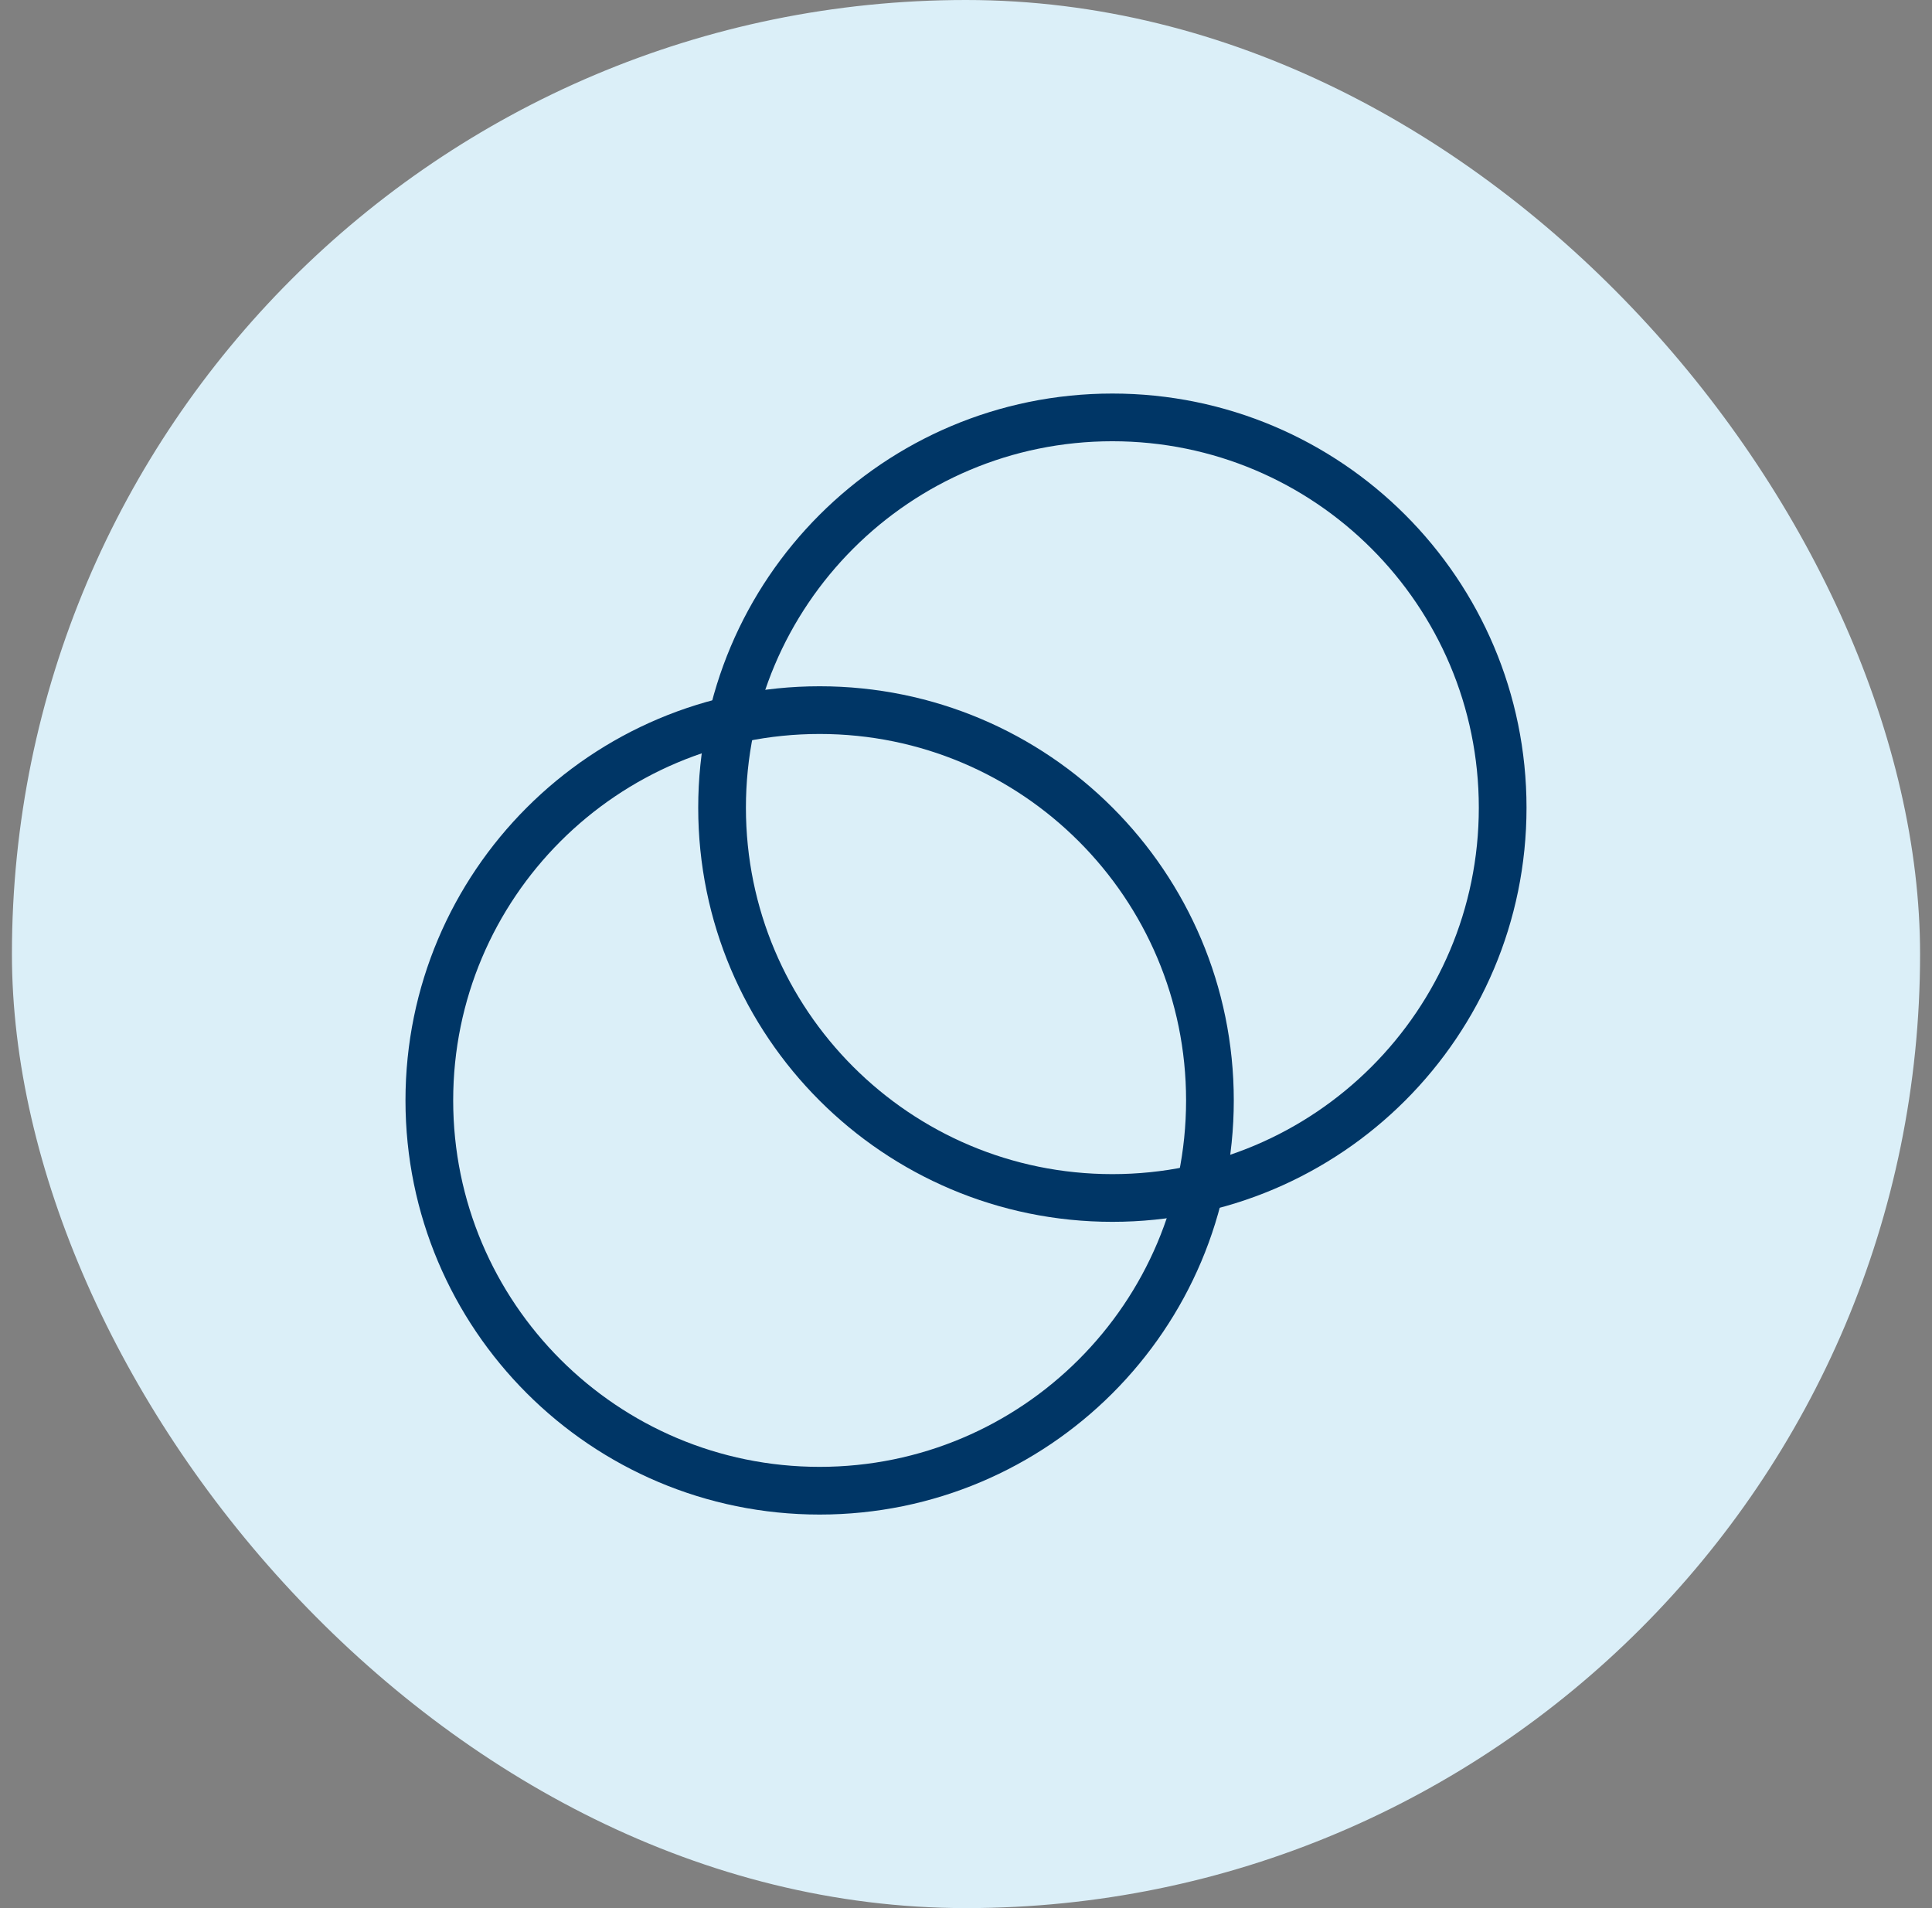
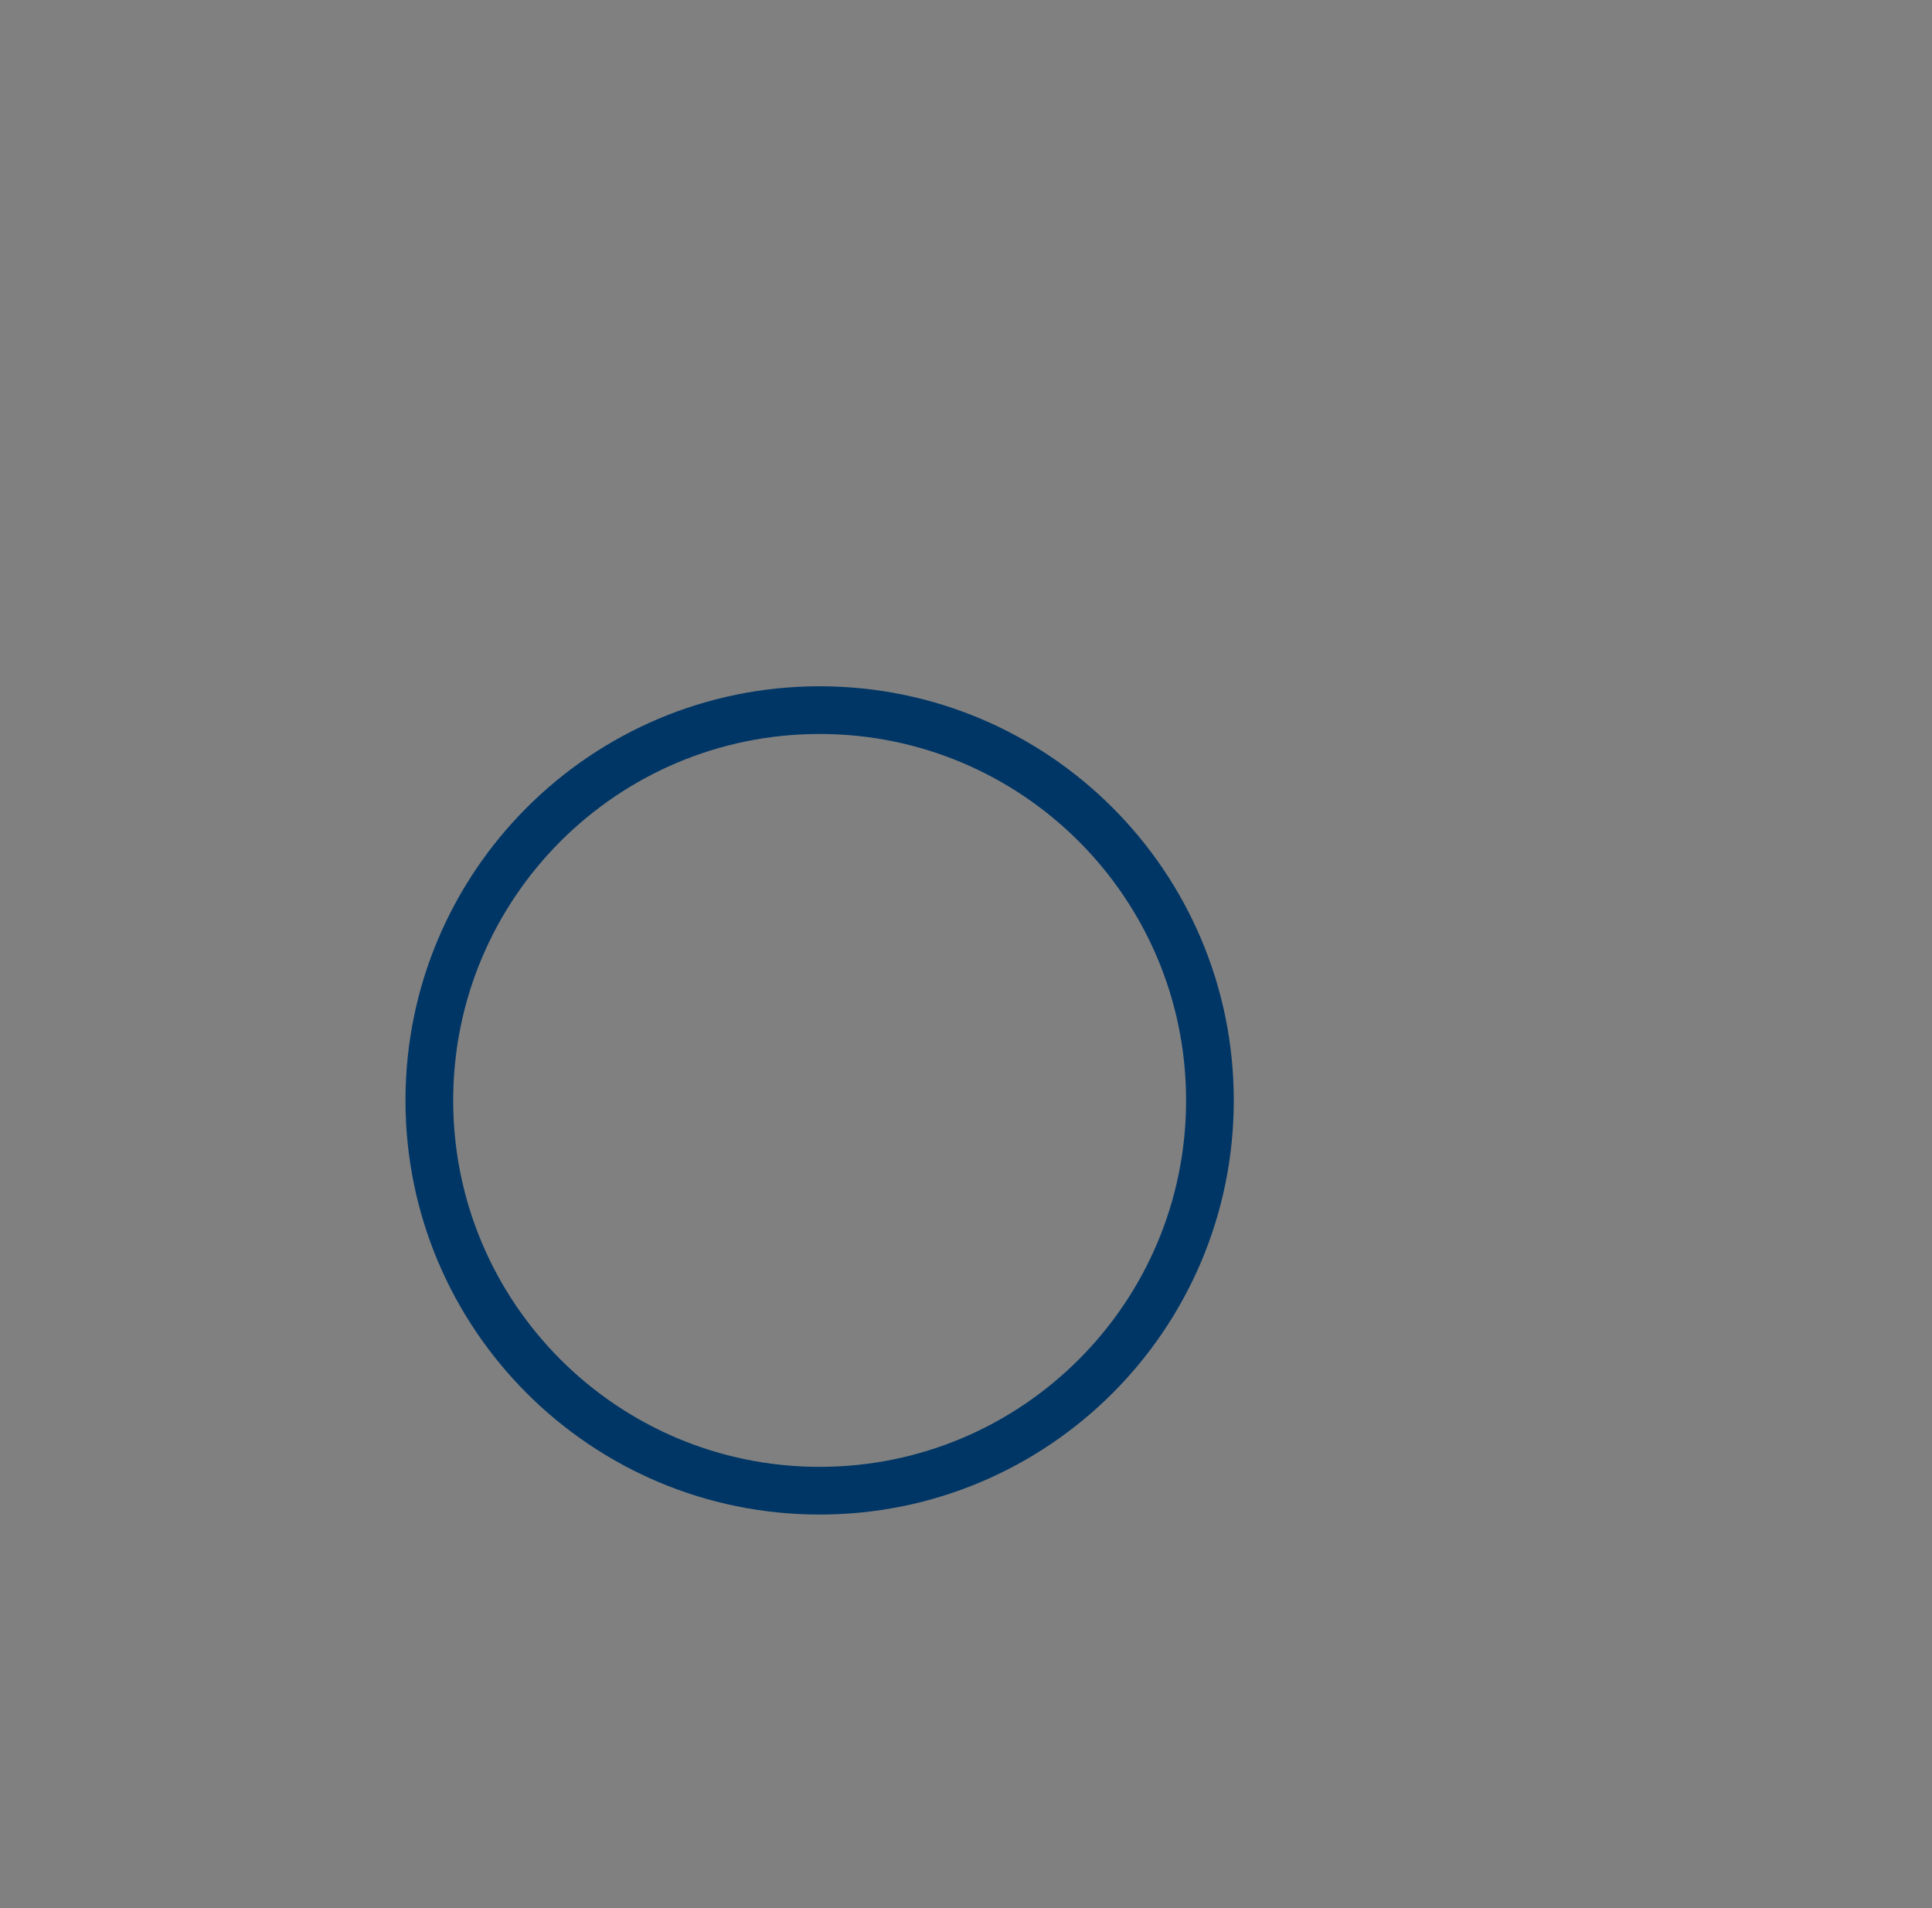
<svg xmlns="http://www.w3.org/2000/svg" width="81" height="80" viewBox="0 0 81 80" fill="none">
  <rect x="0" y="0" width="81" height="80" fill="#808080" stroke="none" />
-   <rect x="0.5" width="80" height="80" rx="40" fill="#DBEFF8" />
-   <path d="M46.637 50.227C55.674 50.227 63 42.901 63 33.864C63 24.826 55.674 17.5 46.637 17.5C37.599 17.5 30.273 24.826 30.273 33.864C30.273 42.901 37.599 50.227 46.637 50.227Z" stroke="#003666" stroke-width="2" stroke-linecap="round" stroke-linejoin="round" />
  <path d="M34.364 62.5C43.401 62.5 50.727 55.174 50.727 46.136C50.727 37.099 43.401 29.773 34.364 29.773C25.326 29.773 18 37.099 18 46.136C18 55.174 25.326 62.5 34.364 62.5Z" stroke="#003666" stroke-width="2" stroke-linecap="round" stroke-linejoin="round" />
</svg>